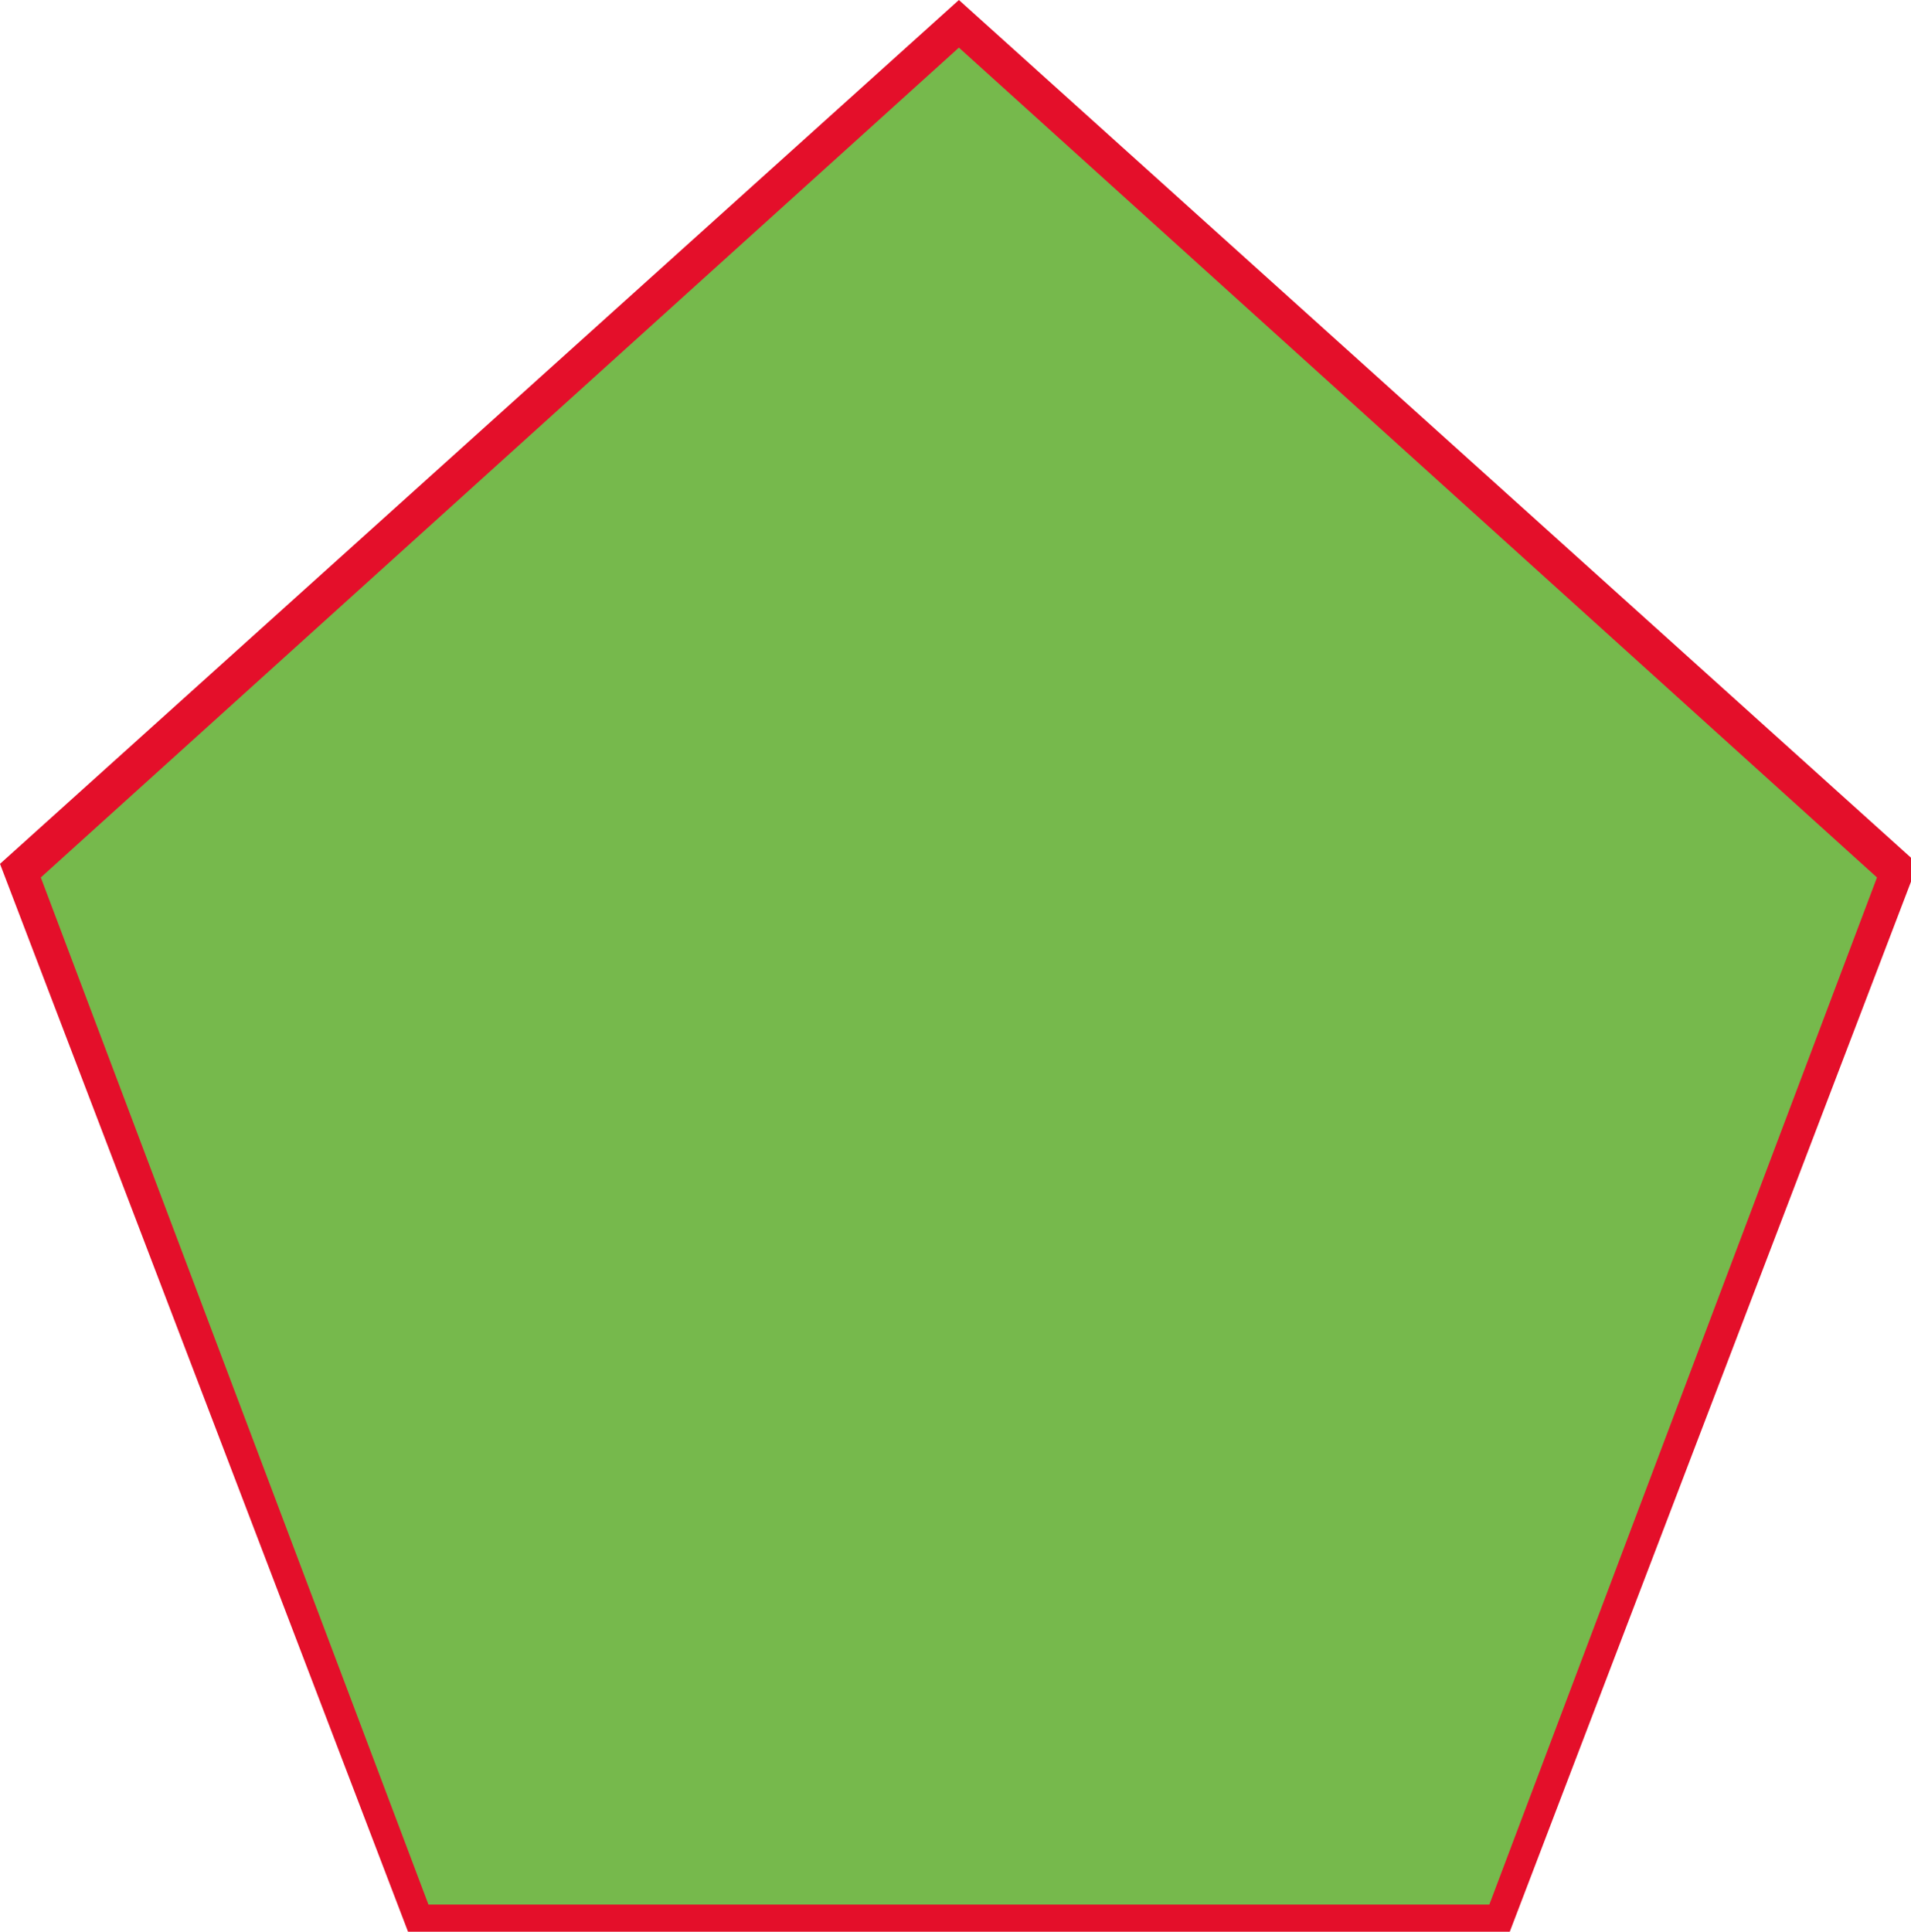
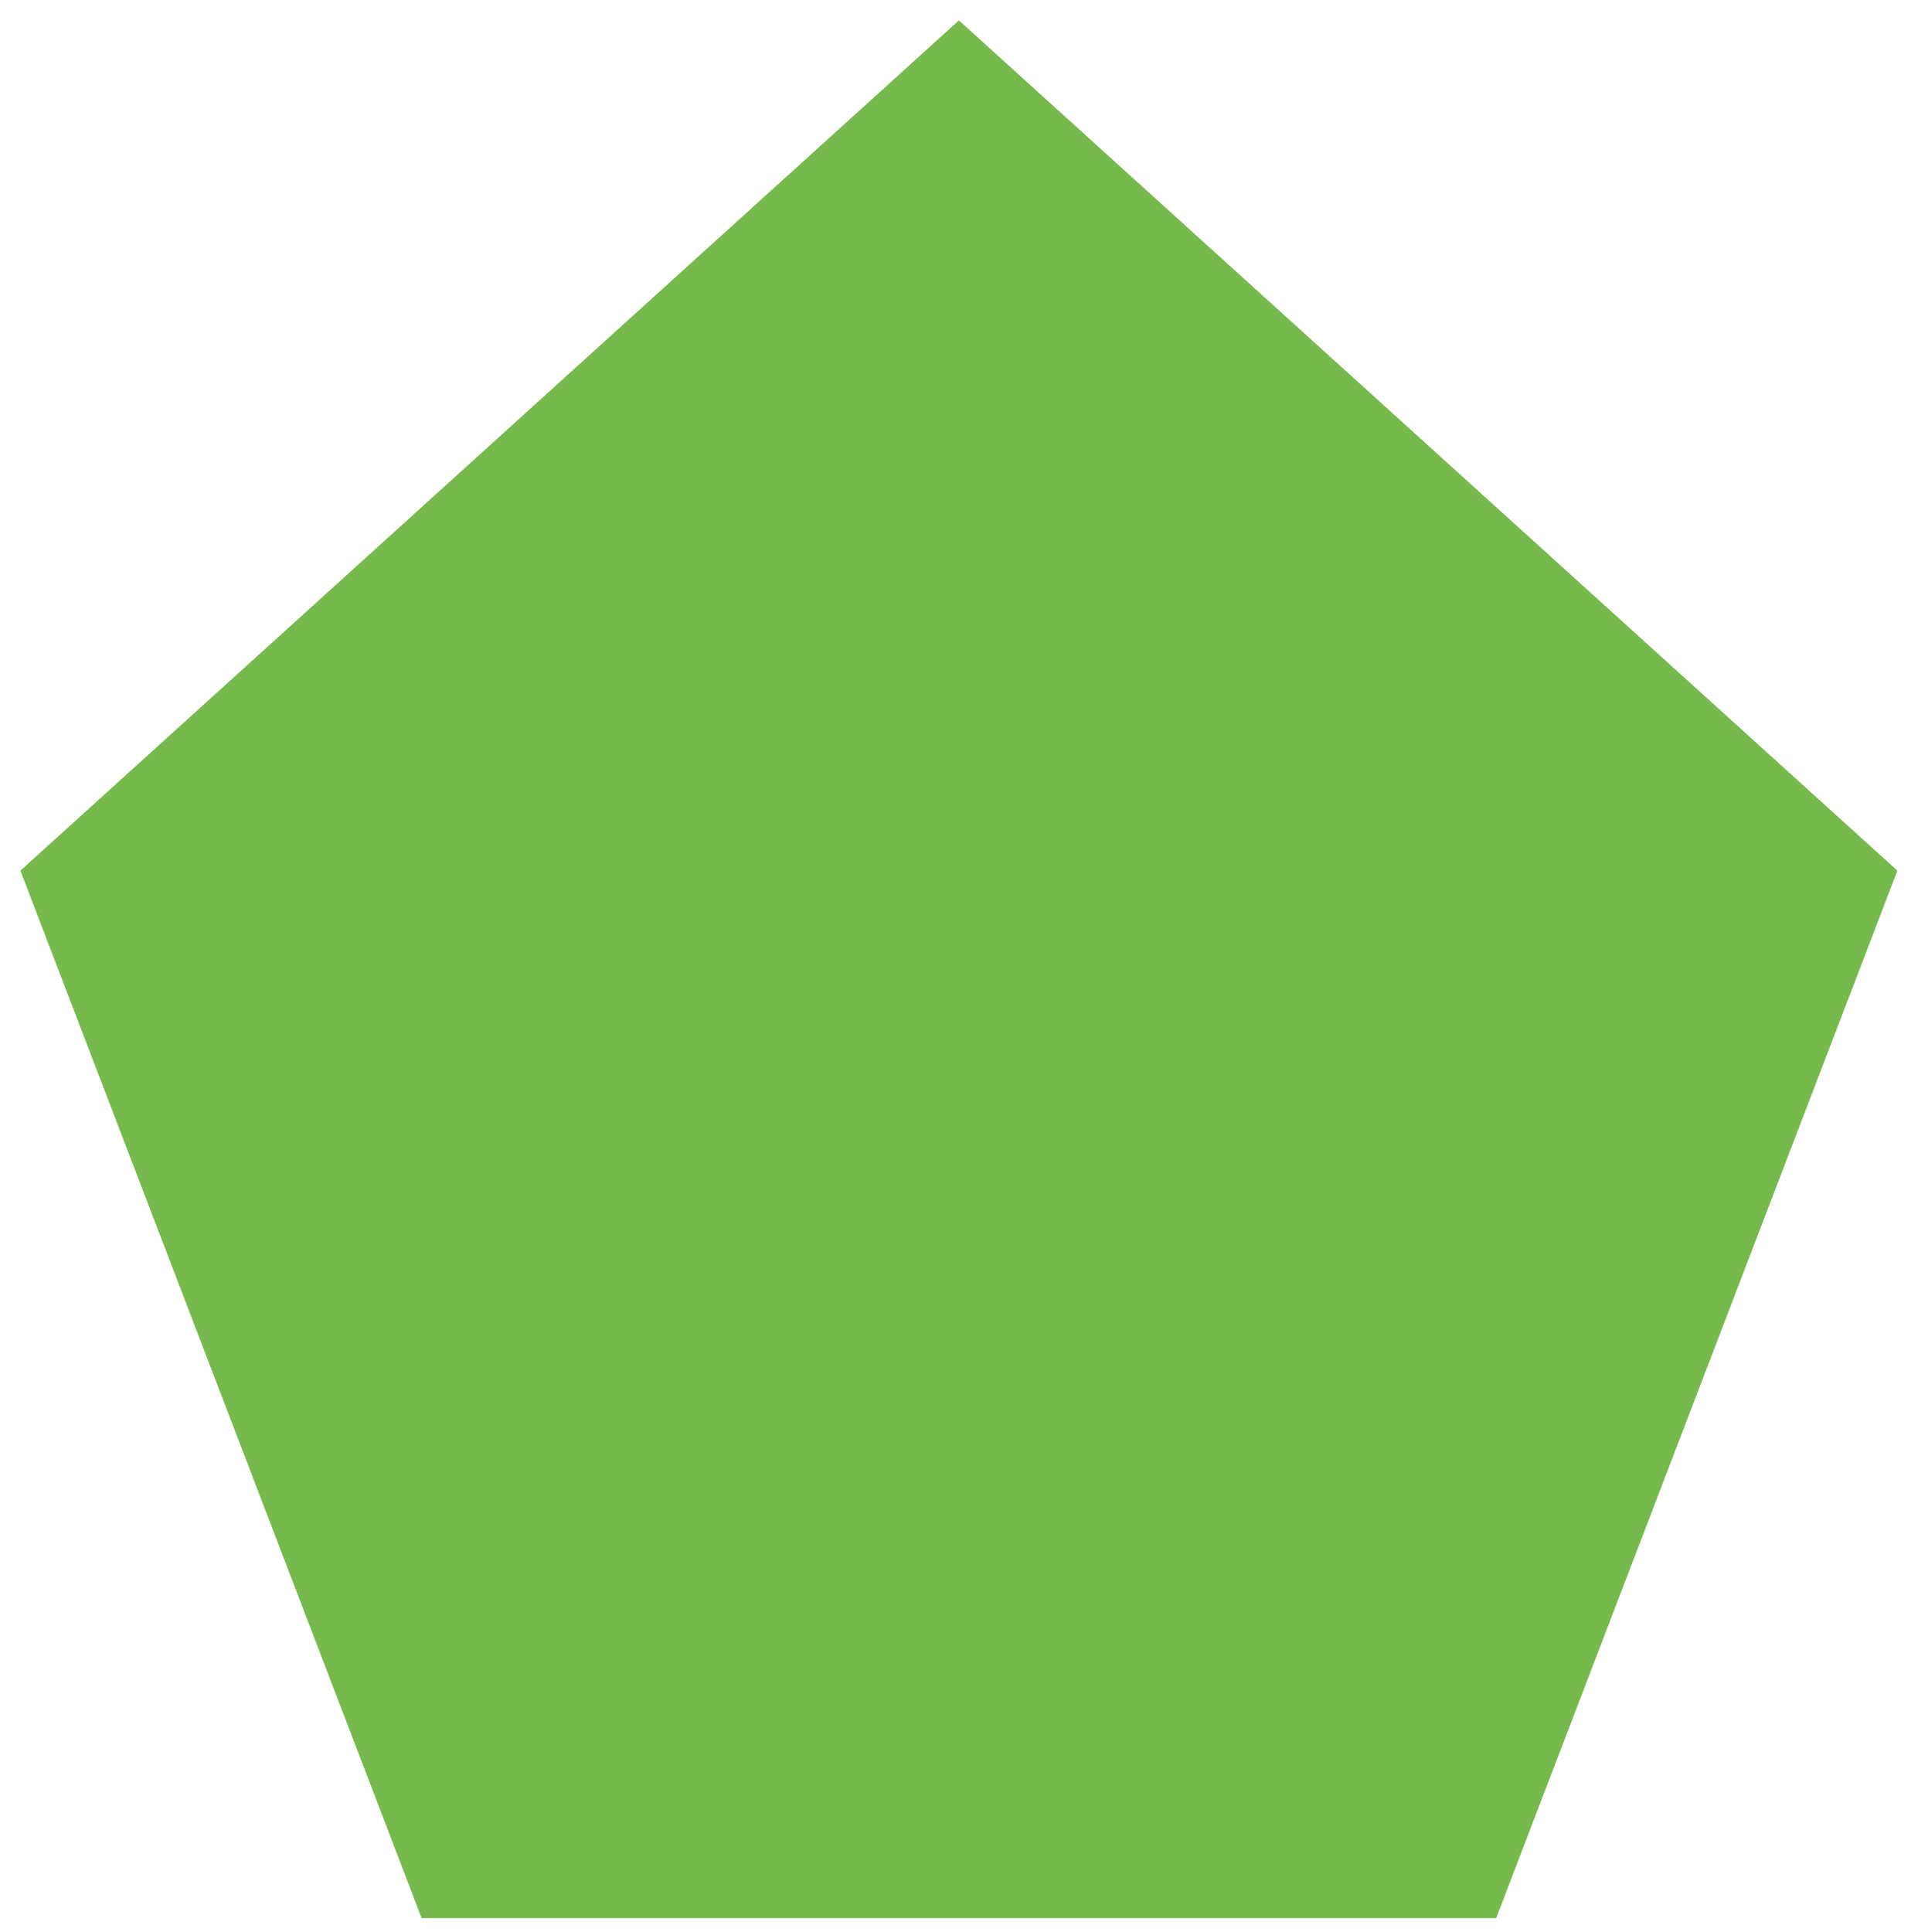
<svg xmlns="http://www.w3.org/2000/svg" version="1.2" baseProfile="tiny" id="Ebene_1" x="0px" y="0px" viewBox="0 0 28.1 28.4" overflow="visible" xml:space="preserve">
  <g id="Layer_2">
    <g id="Legacy_Vectors">
      <g>
        <polygon fill="#76B94C" points="6.2,28.2 0.3,12.8 14.1,0.3 27.9,12.8 22,28.2    " />
-         <path fill="#E40F2A" d="M14.1,0.7l13.5,12.2l-5.7,15.1H6.3L0.6,12.9L14.1,0.7 M14.1,0L0,12.7l6,15.7h16.2l6-15.7L14.1,0L14.1,0z" />
      </g>
    </g>
  </g>
</svg>